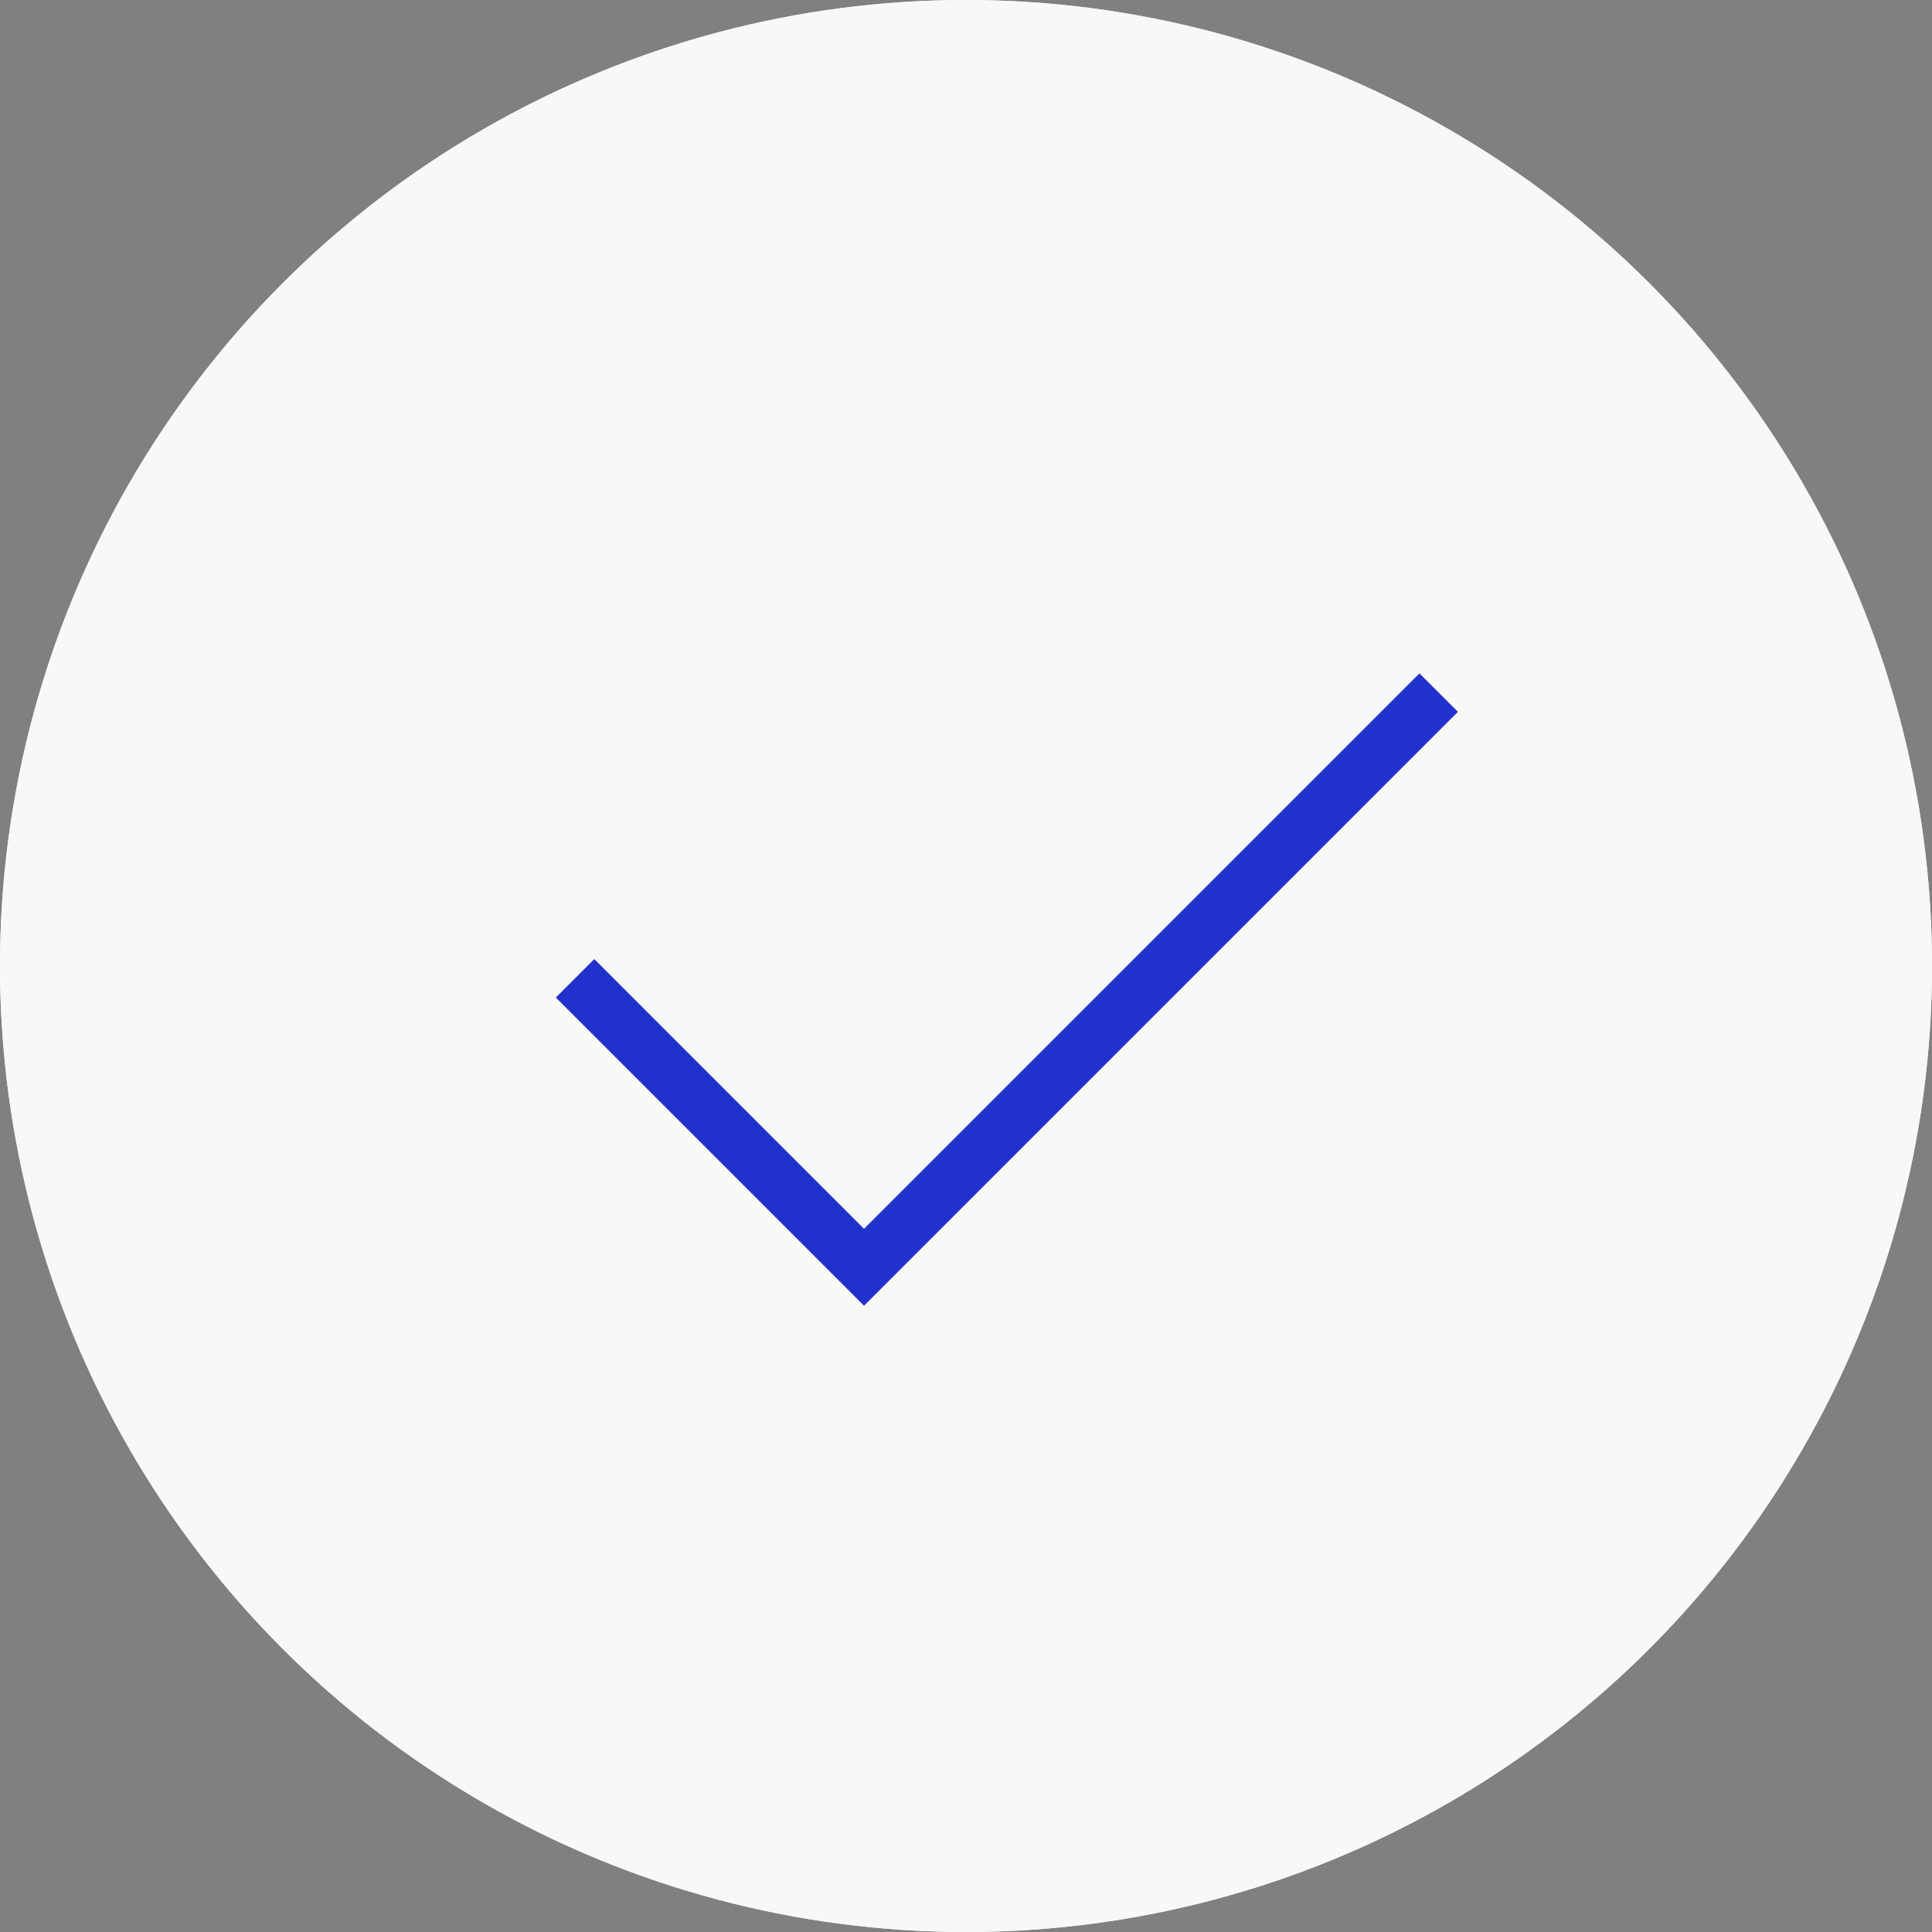
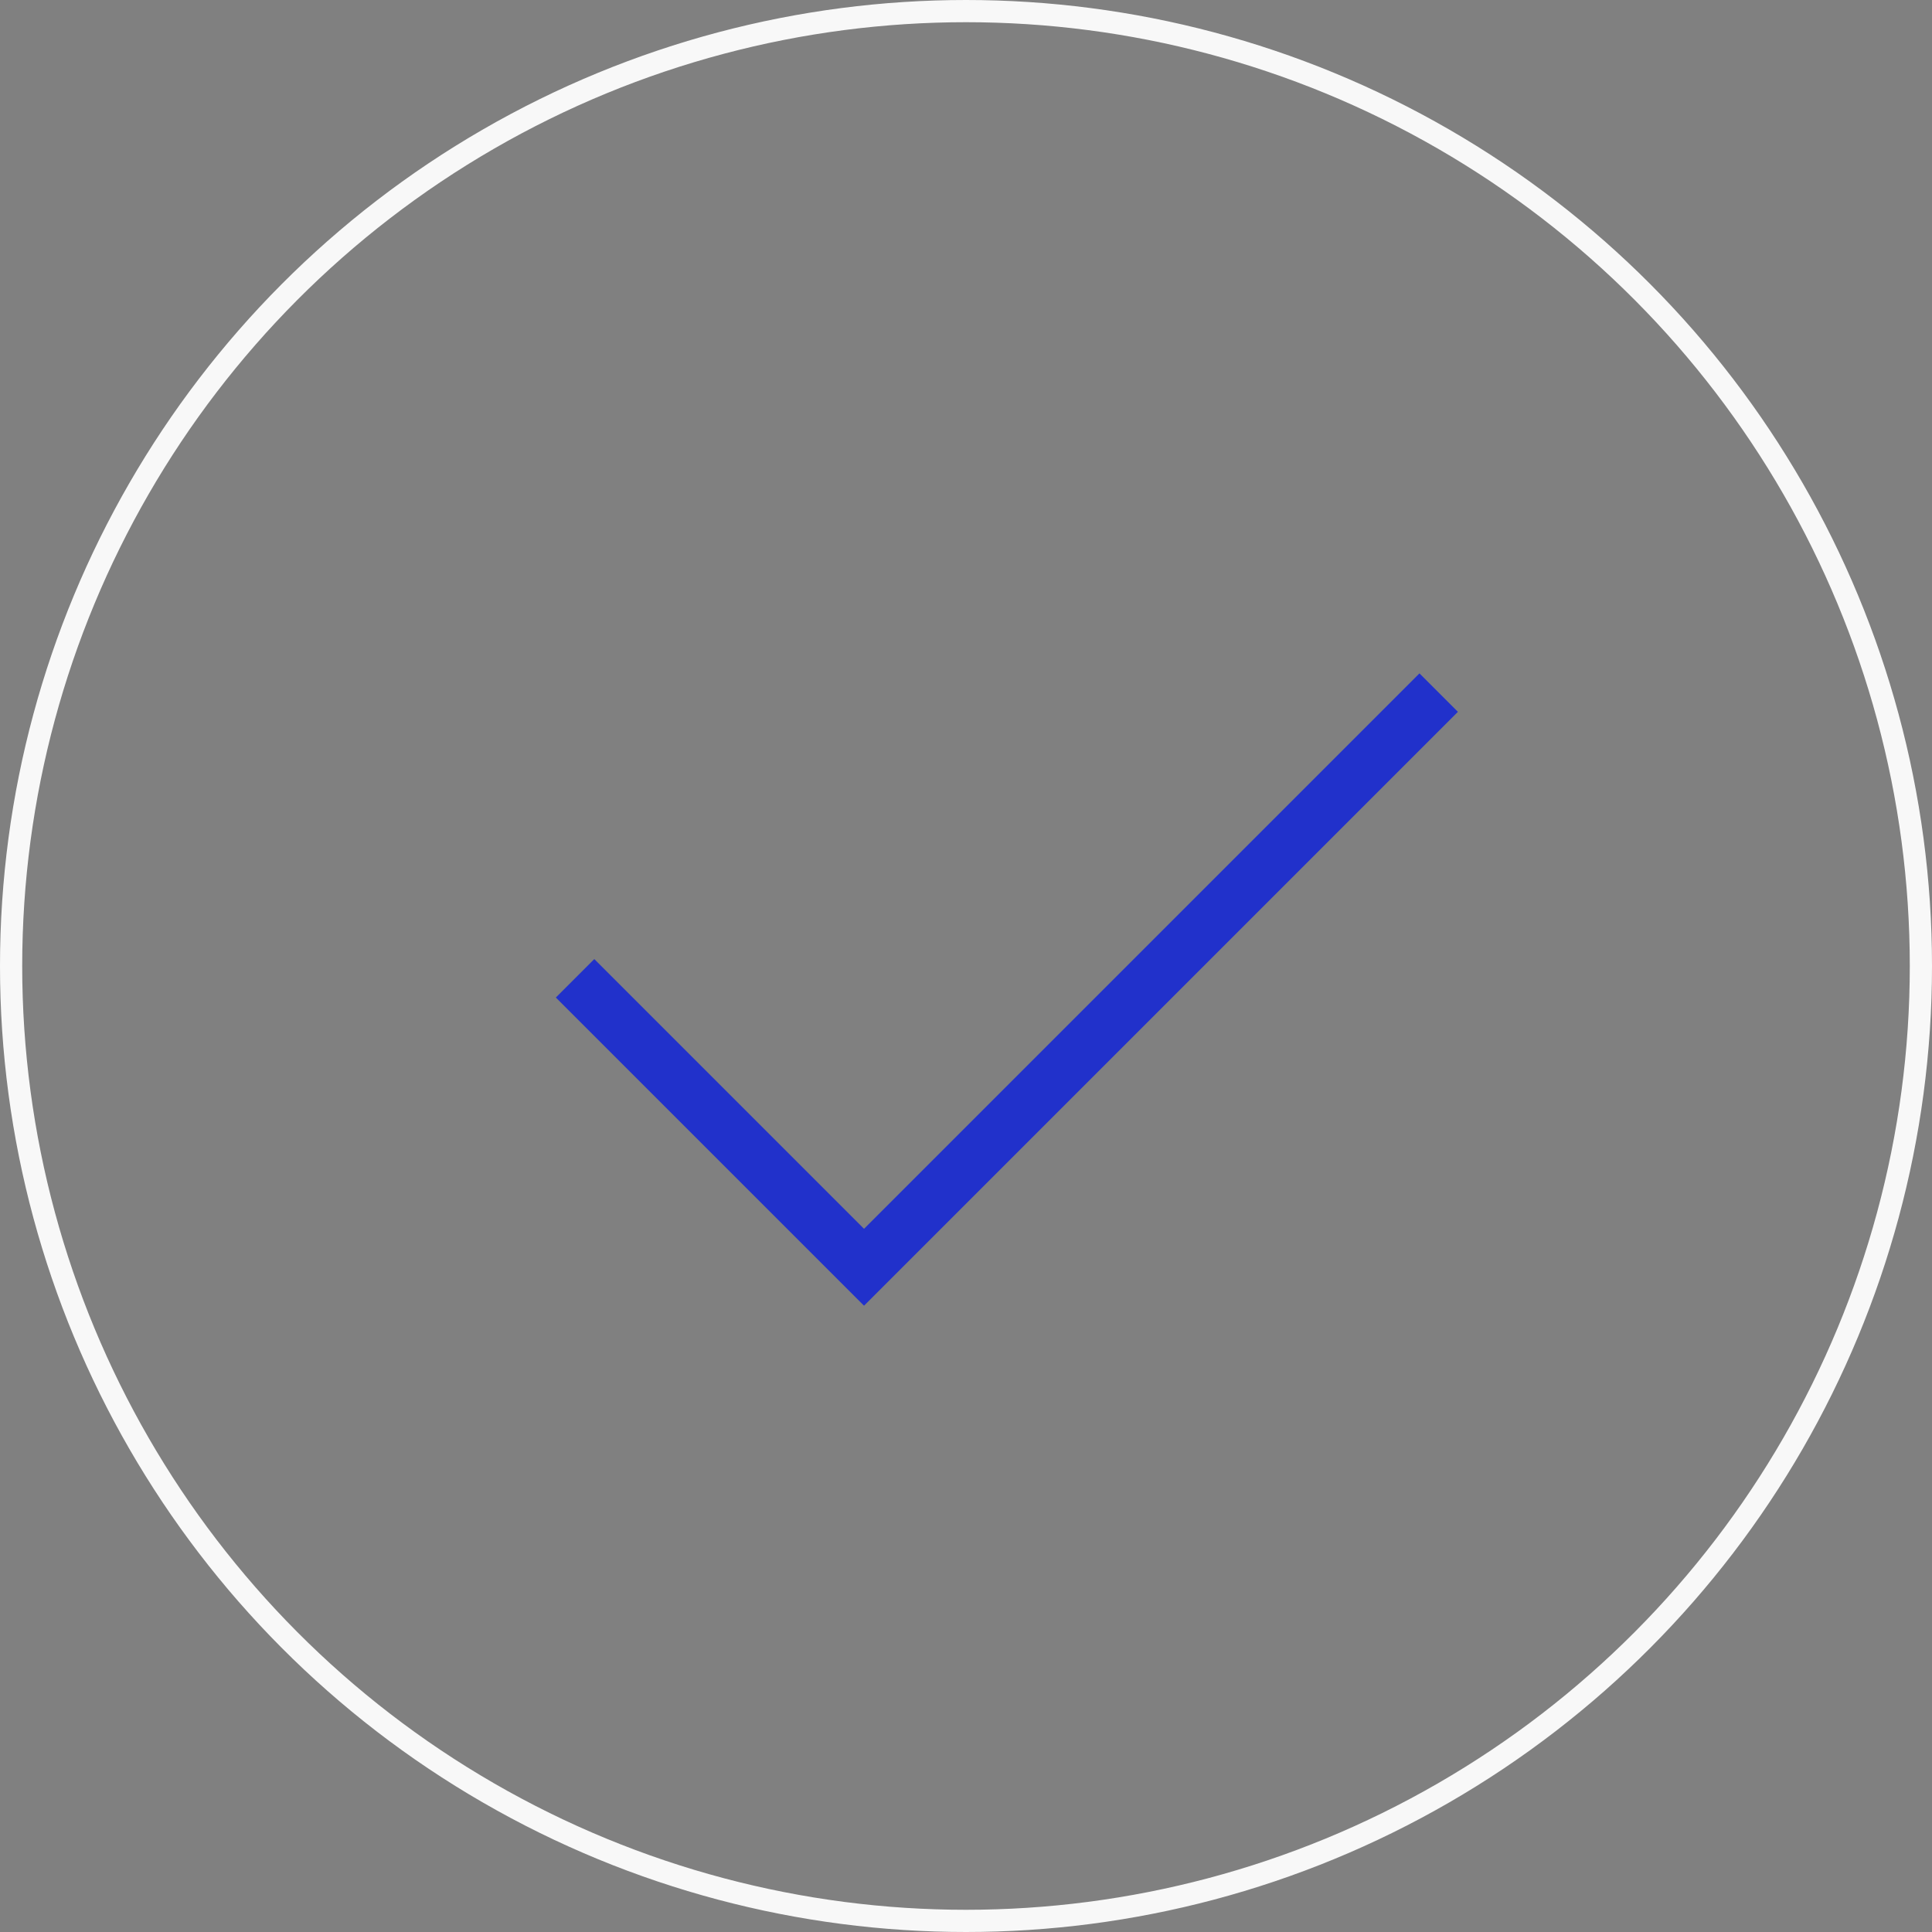
<svg xmlns="http://www.w3.org/2000/svg" width="87" height="87" viewBox="0 0 87 87">
  <rect x="0" y="0" width="87" height="87" fill="#808080" stroke="none" />
  <g id="Gruppe_183" data-name="Gruppe 183" transform="translate(-566 -4185)">
    <g id="Ellipse_23" data-name="Ellipse 23" transform="translate(566 4185)" fill="#f8f8f8" stroke="#f8f8f8" stroke-width="1">
-       <circle cx="43.5" cy="43.5" r="43.5" stroke="none" />
      <circle cx="43.5" cy="43.5" r="43" fill="none" />
    </g>
    <path id="Pfad_126" data-name="Pfad 126" d="M-111.242-14.177-98.23-1.165l25.877-25.877" transform="translate(703.138 4243.231)" fill="none" stroke="#2131cb" stroke-miterlimit="10" stroke-width="2.449" />
  </g>
</svg>